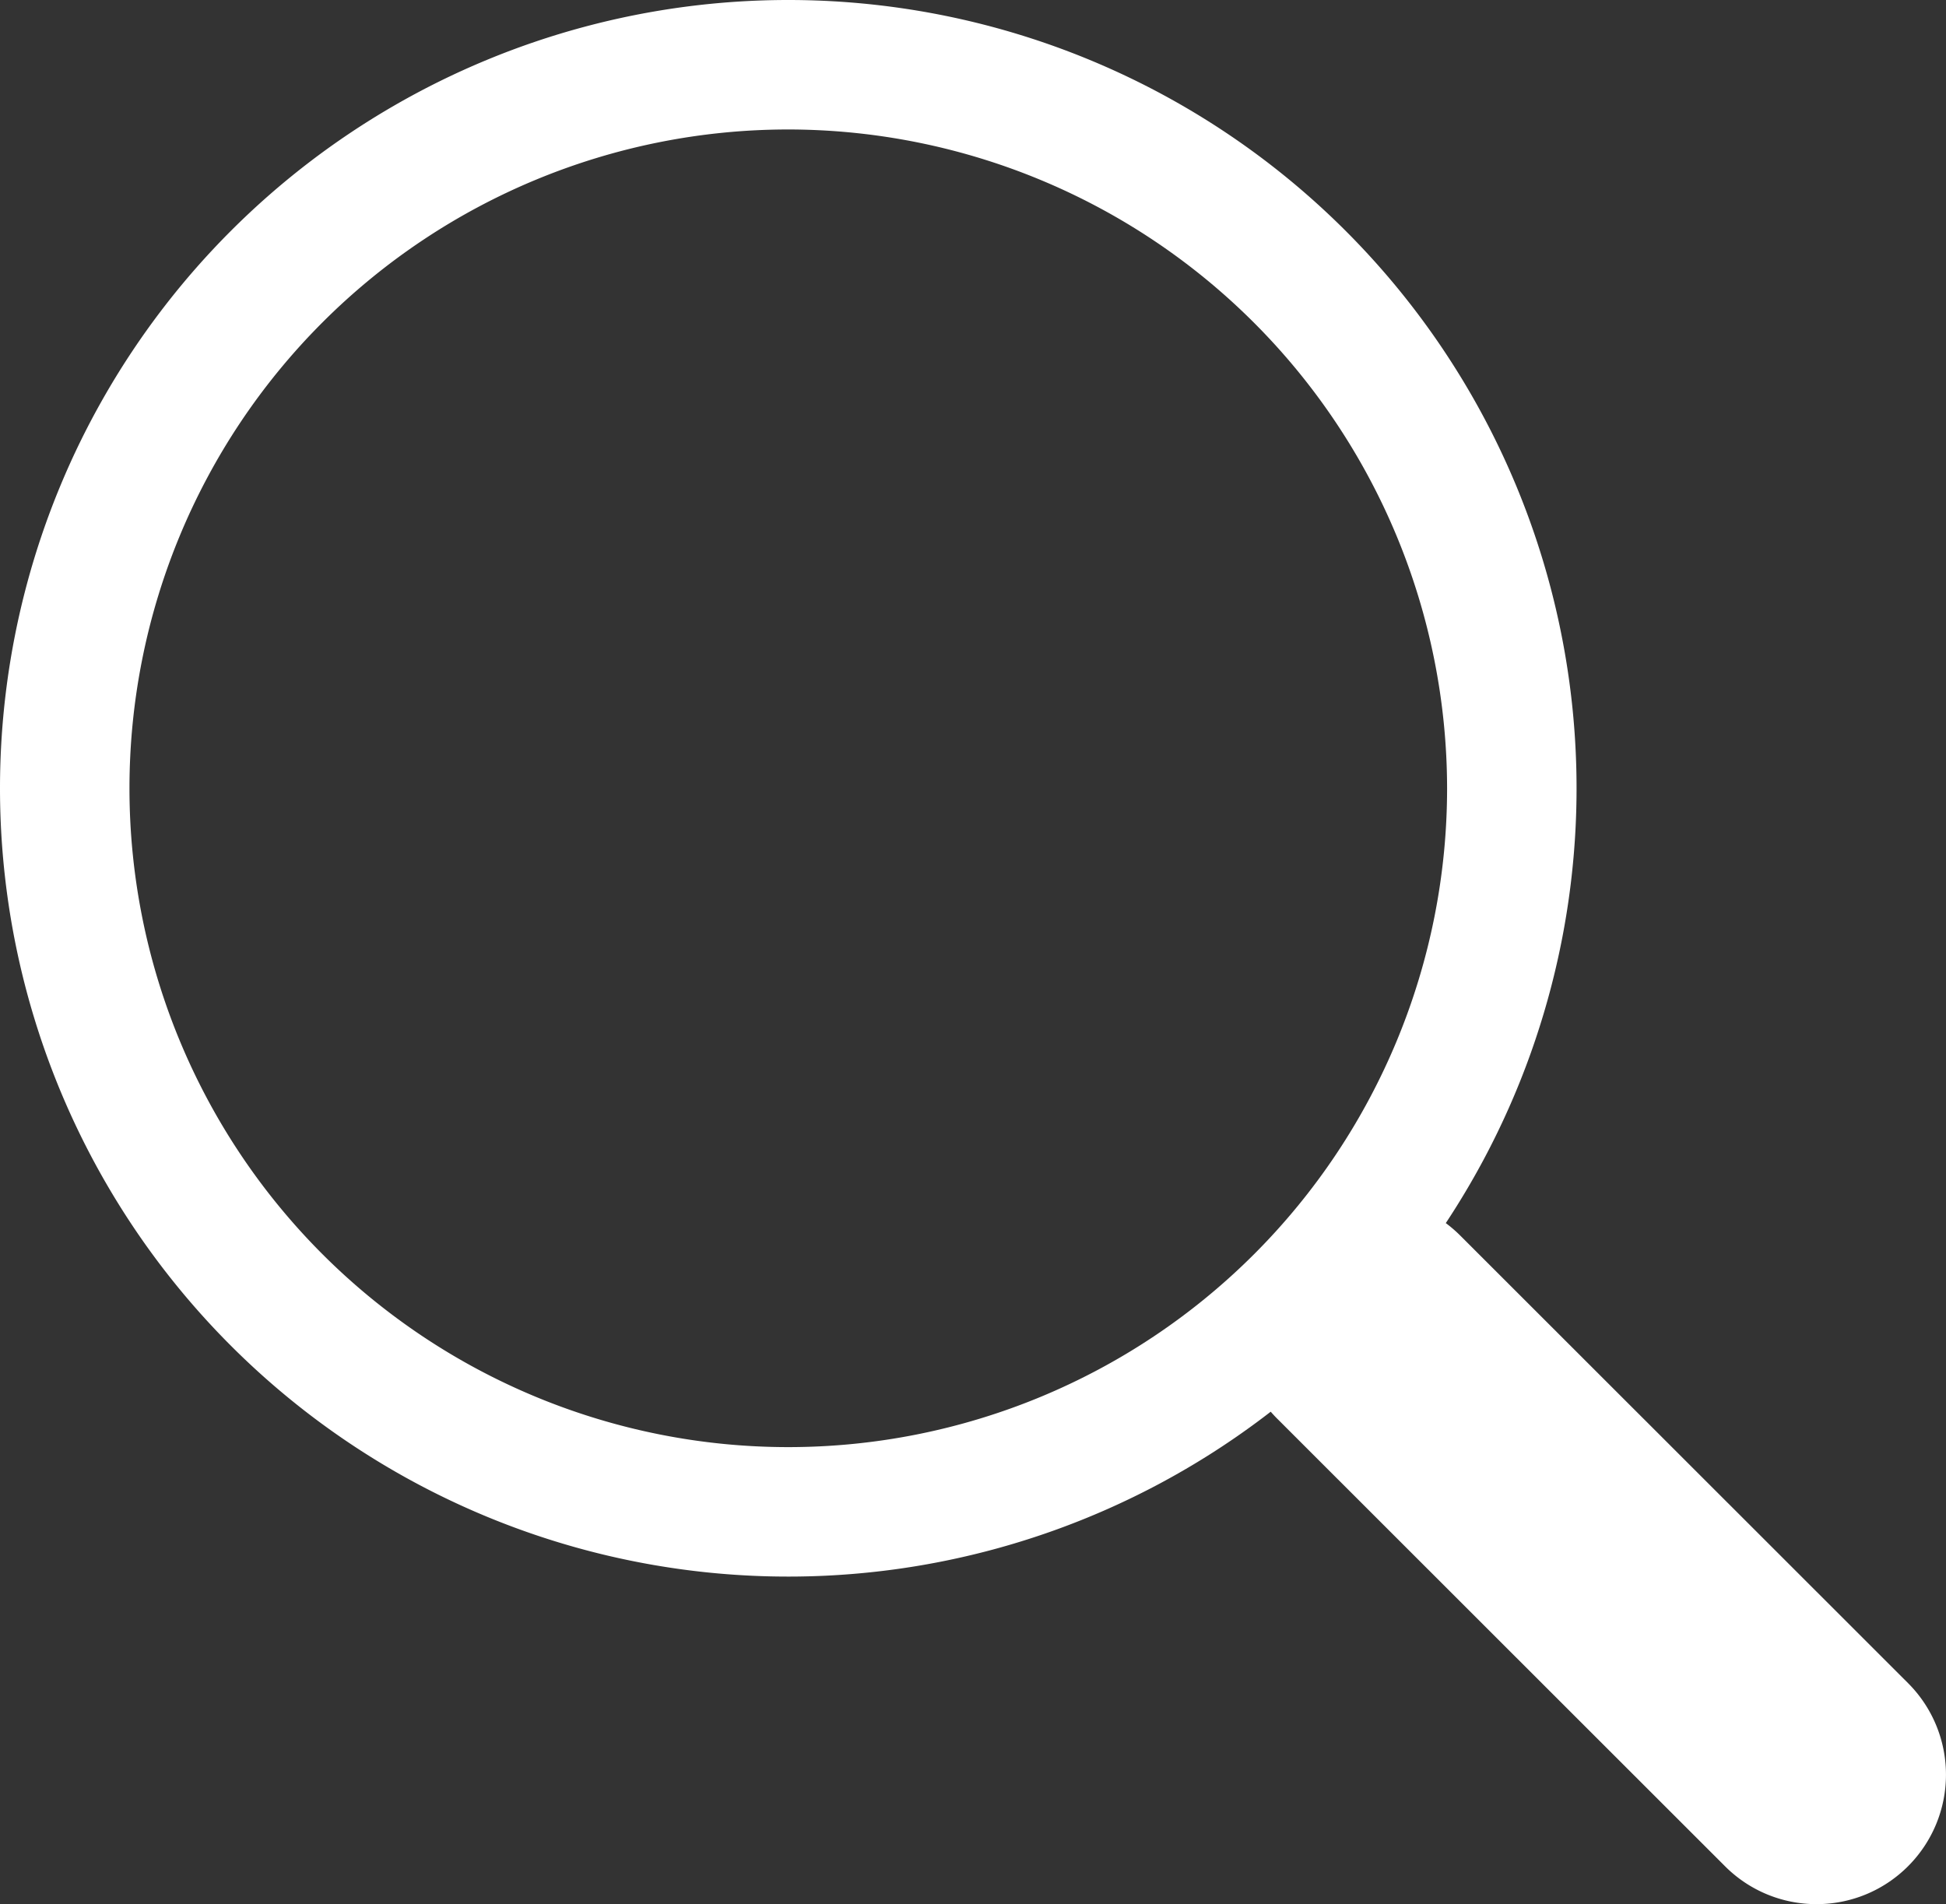
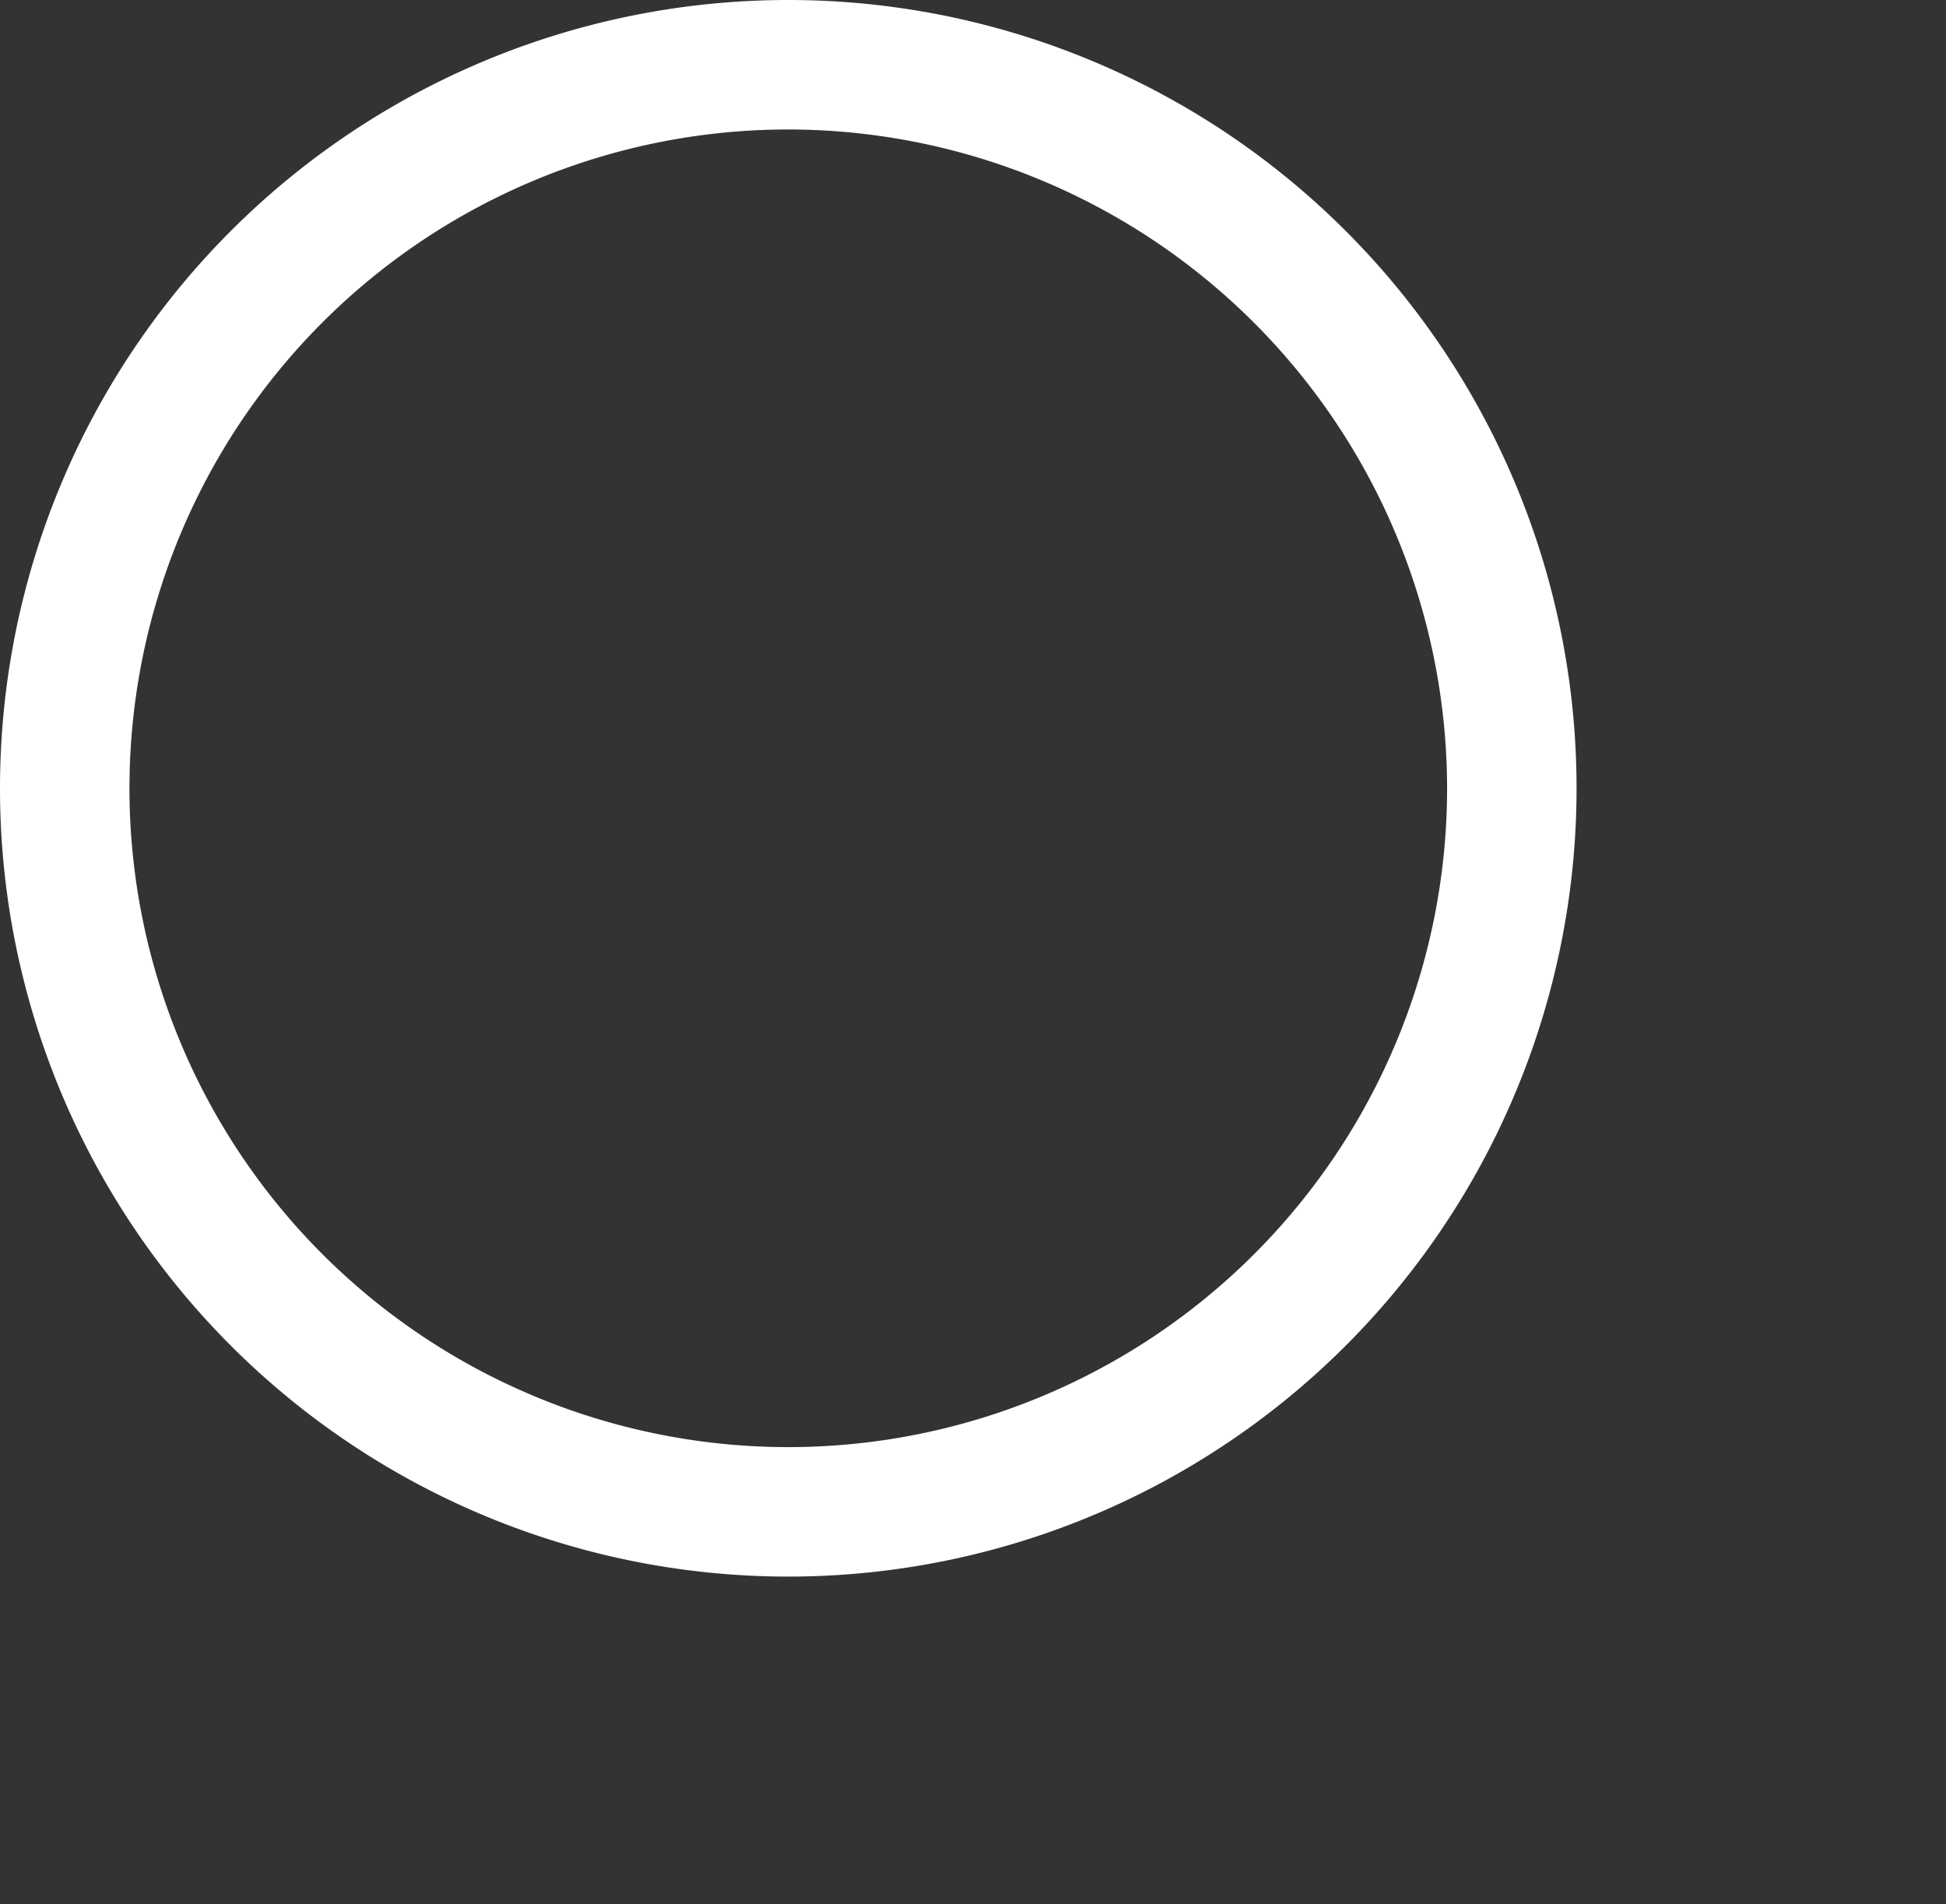
<svg xmlns="http://www.w3.org/2000/svg" width="30.061" height="29.414" viewBox="0 0 30.061 29.414">
  <rect x="0" y="0" width="30.061" height="29.414" fill="#333333" stroke="none" />
  <g transform="translate(-1230.873 -22.586)">
-     <path d="M-16816.482-21207.086a1.994,1.994,0,0,1-1.414-.586l-6.918-6.914a2,2,0,0,1,0-2.828,2,2,0,0,1,2.828,0l6.918,6.914a2,2,0,0,1,0,2.828A1.994,1.994,0,0,1-16816.482-21207.086Z" transform="translate(18075.416 21259.086)" fill="#fff" />
    <path d="M12.177,2A10.177,10.177,0,1,0,22.354,12.177,10.188,10.188,0,0,0,12.177,2m0-2A12.177,12.177,0,1,1,0,12.177,12.177,12.177,0,0,1,12.177,0Z" transform="translate(1230.873 22.586)" fill="#fff" />
  </g>
</svg>